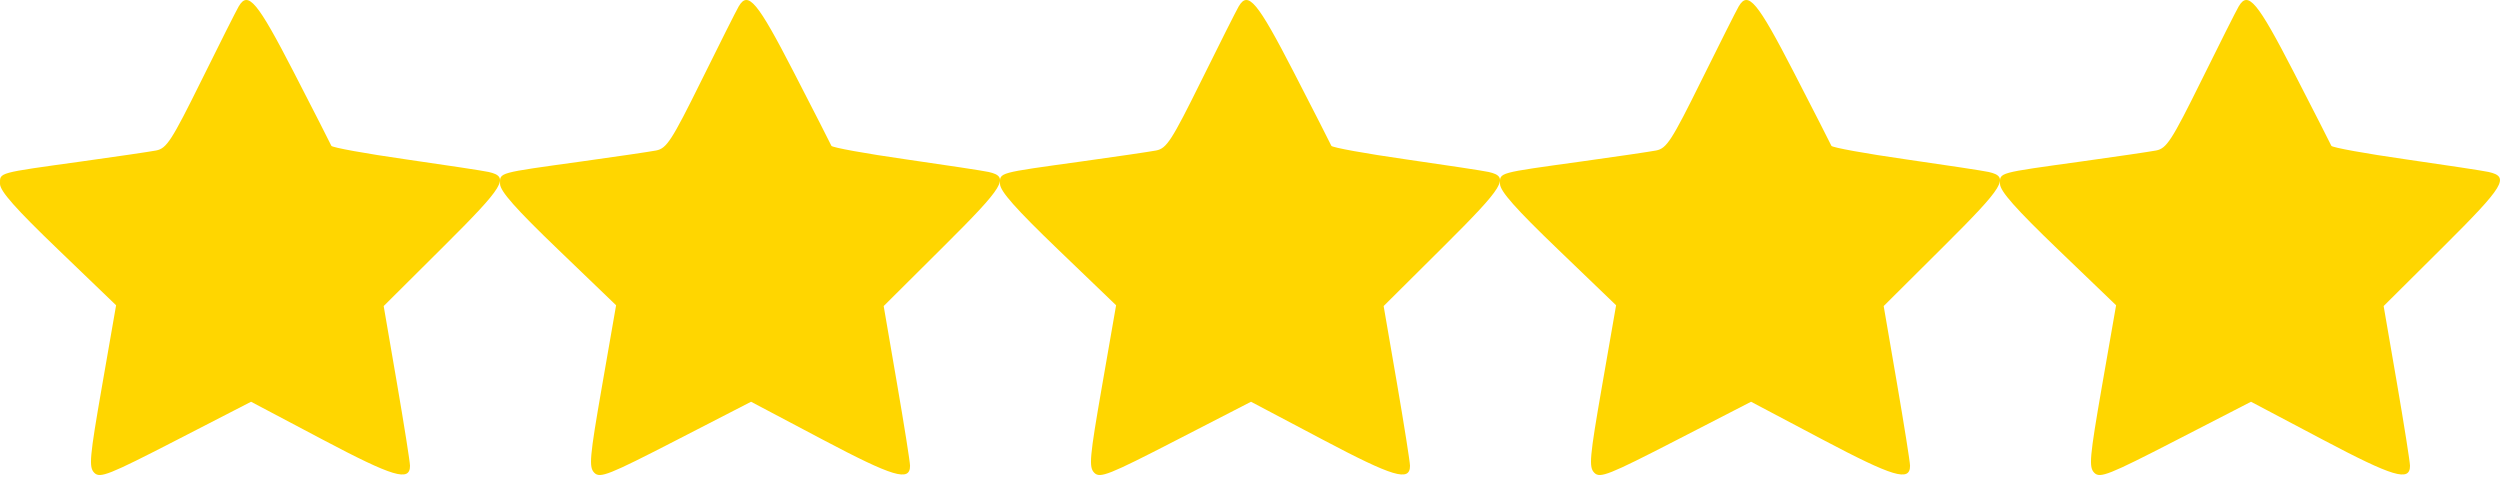
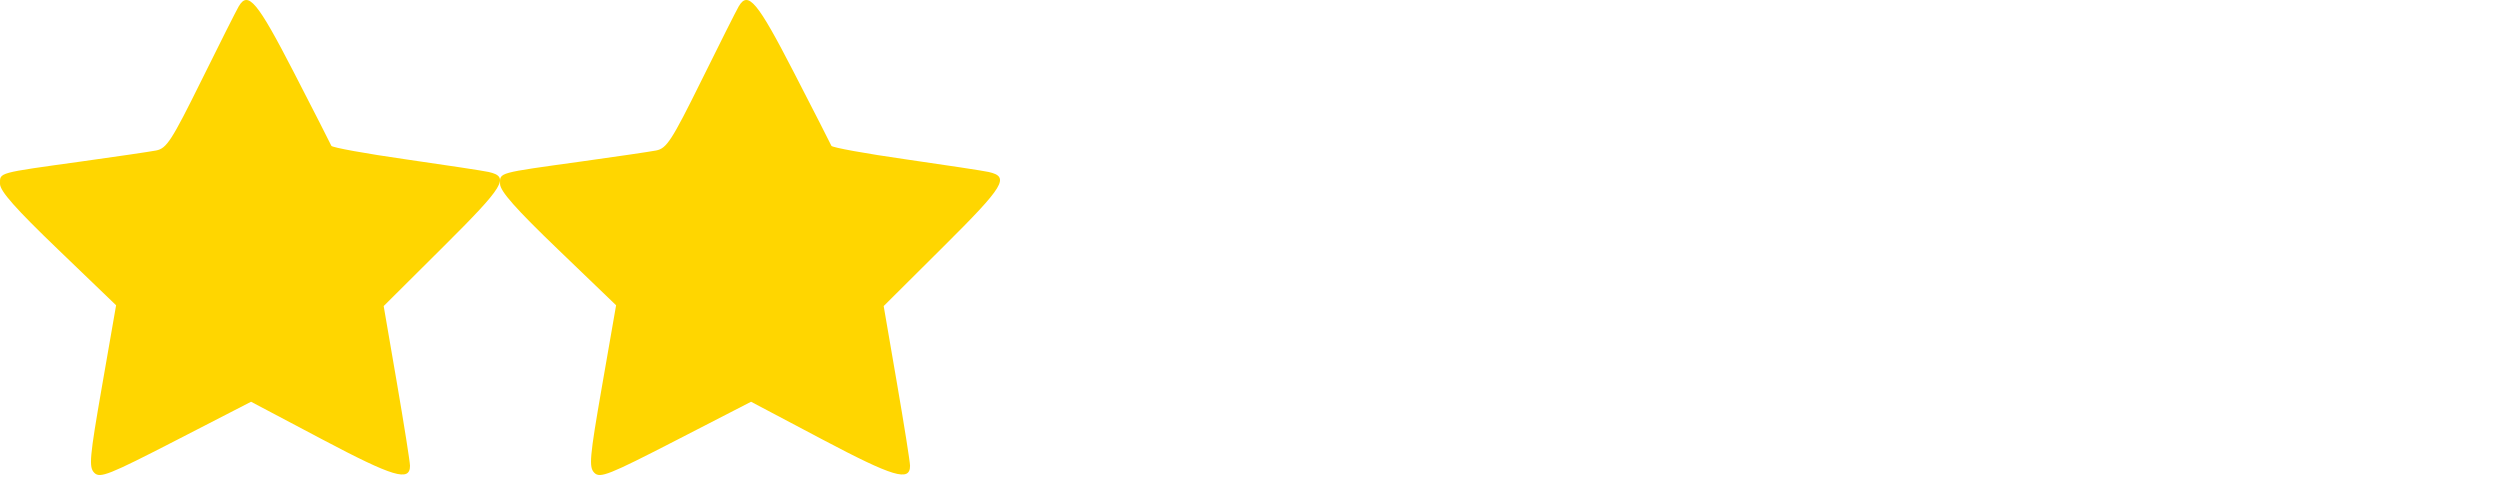
<svg xmlns="http://www.w3.org/2000/svg" width="57" height="11" viewBox="0 0 57 11" fill="none">
  <path fill-rule="evenodd" clip-rule="evenodd" d="M5.442 0.147C5.387 0.241 5.001 1.007 4.585 1.849C3.913 3.208 3.799 3.384 3.56 3.431C3.412 3.459 2.647 3.572 1.86 3.681C-0.071 3.949 0 3.929 0 4.192C0 4.356 0.356 4.758 1.324 5.688L2.647 6.96L2.327 8.798C2.041 10.441 2.022 10.652 2.151 10.781C2.28 10.909 2.479 10.83 4.01 10.042L5.724 9.16L7.355 10.022C8.968 10.875 9.348 10.989 9.348 10.619C9.348 10.536 9.213 9.683 9.048 8.723L8.748 6.978L10.111 5.622C11.503 4.238 11.629 4.031 11.141 3.921C11.021 3.894 10.171 3.765 9.253 3.633C8.335 3.502 7.571 3.363 7.555 3.325C7.54 3.286 7.153 2.53 6.697 1.644C5.866 0.033 5.655 -0.219 5.442 0.147Z" fill="#FFD600" />
  <path fill-rule="evenodd" clip-rule="evenodd" d="M16.842 0.147C16.787 0.241 16.402 1.007 15.986 1.849C15.314 3.208 15.199 3.384 14.96 3.431C14.813 3.459 14.048 3.572 13.261 3.681C11.329 3.949 11.401 3.929 11.401 4.192C11.401 4.356 11.756 4.758 12.724 5.688L14.047 6.96L13.727 8.798C13.441 10.441 13.423 10.652 13.552 10.781C13.681 10.909 13.879 10.83 15.41 10.042L17.124 9.16L18.755 10.022C20.369 10.875 20.749 10.989 20.749 10.619C20.749 10.536 20.614 9.683 20.448 8.723L20.148 6.978L21.511 5.622C22.904 4.238 23.029 4.031 22.541 3.921C22.421 3.894 21.572 3.765 20.654 3.633C19.735 3.502 18.971 3.363 18.956 3.325C18.94 3.286 18.554 2.53 18.097 1.644C17.267 0.033 17.055 -0.219 16.842 0.147Z" fill="#FFD600" />
-   <path fill-rule="evenodd" clip-rule="evenodd" d="M28.242 0.147C28.187 0.241 27.801 1.007 27.385 1.849C26.713 3.208 26.599 3.384 26.36 3.431C26.212 3.459 25.447 3.572 24.66 3.681C22.729 3.949 22.8 3.929 22.8 4.192C22.8 4.356 23.156 4.758 24.123 5.688L25.447 6.96L25.127 8.798C24.841 10.441 24.822 10.652 24.951 10.781C25.08 10.909 25.279 10.83 26.809 10.042L28.523 9.16L30.155 10.022C31.768 10.875 32.148 10.989 32.148 10.619C32.148 10.536 32.013 9.683 31.848 8.723L31.547 6.978L32.911 5.622C34.303 4.238 34.429 4.031 33.941 3.921C33.821 3.894 32.971 3.765 32.053 3.633C31.135 3.502 30.371 3.363 30.355 3.325C30.34 3.286 29.953 2.53 29.497 1.644C28.666 0.033 28.455 -0.219 28.242 0.147Z" fill="#FFD600" />
-   <path fill-rule="evenodd" clip-rule="evenodd" d="M39.642 0.147C39.587 0.241 39.202 1.007 38.785 1.849C38.113 3.208 37.999 3.384 37.76 3.431C37.612 3.459 36.848 3.572 36.061 3.681C34.129 3.949 34.2 3.929 34.2 4.192C34.2 4.356 34.556 4.758 35.524 5.688L36.847 6.96L36.527 8.798C36.241 10.441 36.222 10.652 36.352 10.781C36.48 10.909 36.679 10.83 38.21 10.042L39.924 9.16L41.555 10.022C43.169 10.875 43.549 10.989 43.549 10.619C43.549 10.536 43.413 9.683 43.248 8.723L42.948 6.978L44.311 5.622C45.703 4.238 45.829 4.031 45.341 3.921C45.221 3.894 44.371 3.765 43.453 3.633C42.535 3.502 41.771 3.363 41.756 3.325C41.74 3.286 41.354 2.53 40.897 1.644C40.066 0.033 39.855 -0.219 39.642 0.147Z" fill="#FFD600" />
-   <path fill-rule="evenodd" clip-rule="evenodd" d="M51.042 0.147C50.986 0.241 50.601 1.007 50.185 1.849C49.513 3.208 49.398 3.384 49.16 3.431C49.012 3.459 48.247 3.572 47.46 3.681C45.529 3.949 45.6 3.929 45.6 4.192C45.6 4.356 45.956 4.758 46.923 5.688L48.247 6.96L47.926 8.798C47.641 10.441 47.622 10.652 47.751 10.781C47.88 10.909 48.078 10.83 49.609 10.042L51.323 9.16L52.955 10.022C54.568 10.875 54.948 10.989 54.948 10.619C54.948 10.536 54.813 9.683 54.648 8.723L54.347 6.978L55.711 5.622C57.103 4.238 57.228 4.031 56.741 3.921C56.62 3.894 55.771 3.765 54.853 3.633C53.935 3.502 53.171 3.363 53.155 3.325C53.139 3.286 52.753 2.53 52.297 1.644C51.466 0.033 51.255 -0.219 51.042 0.147Z" fill="#FFD600" />
</svg>